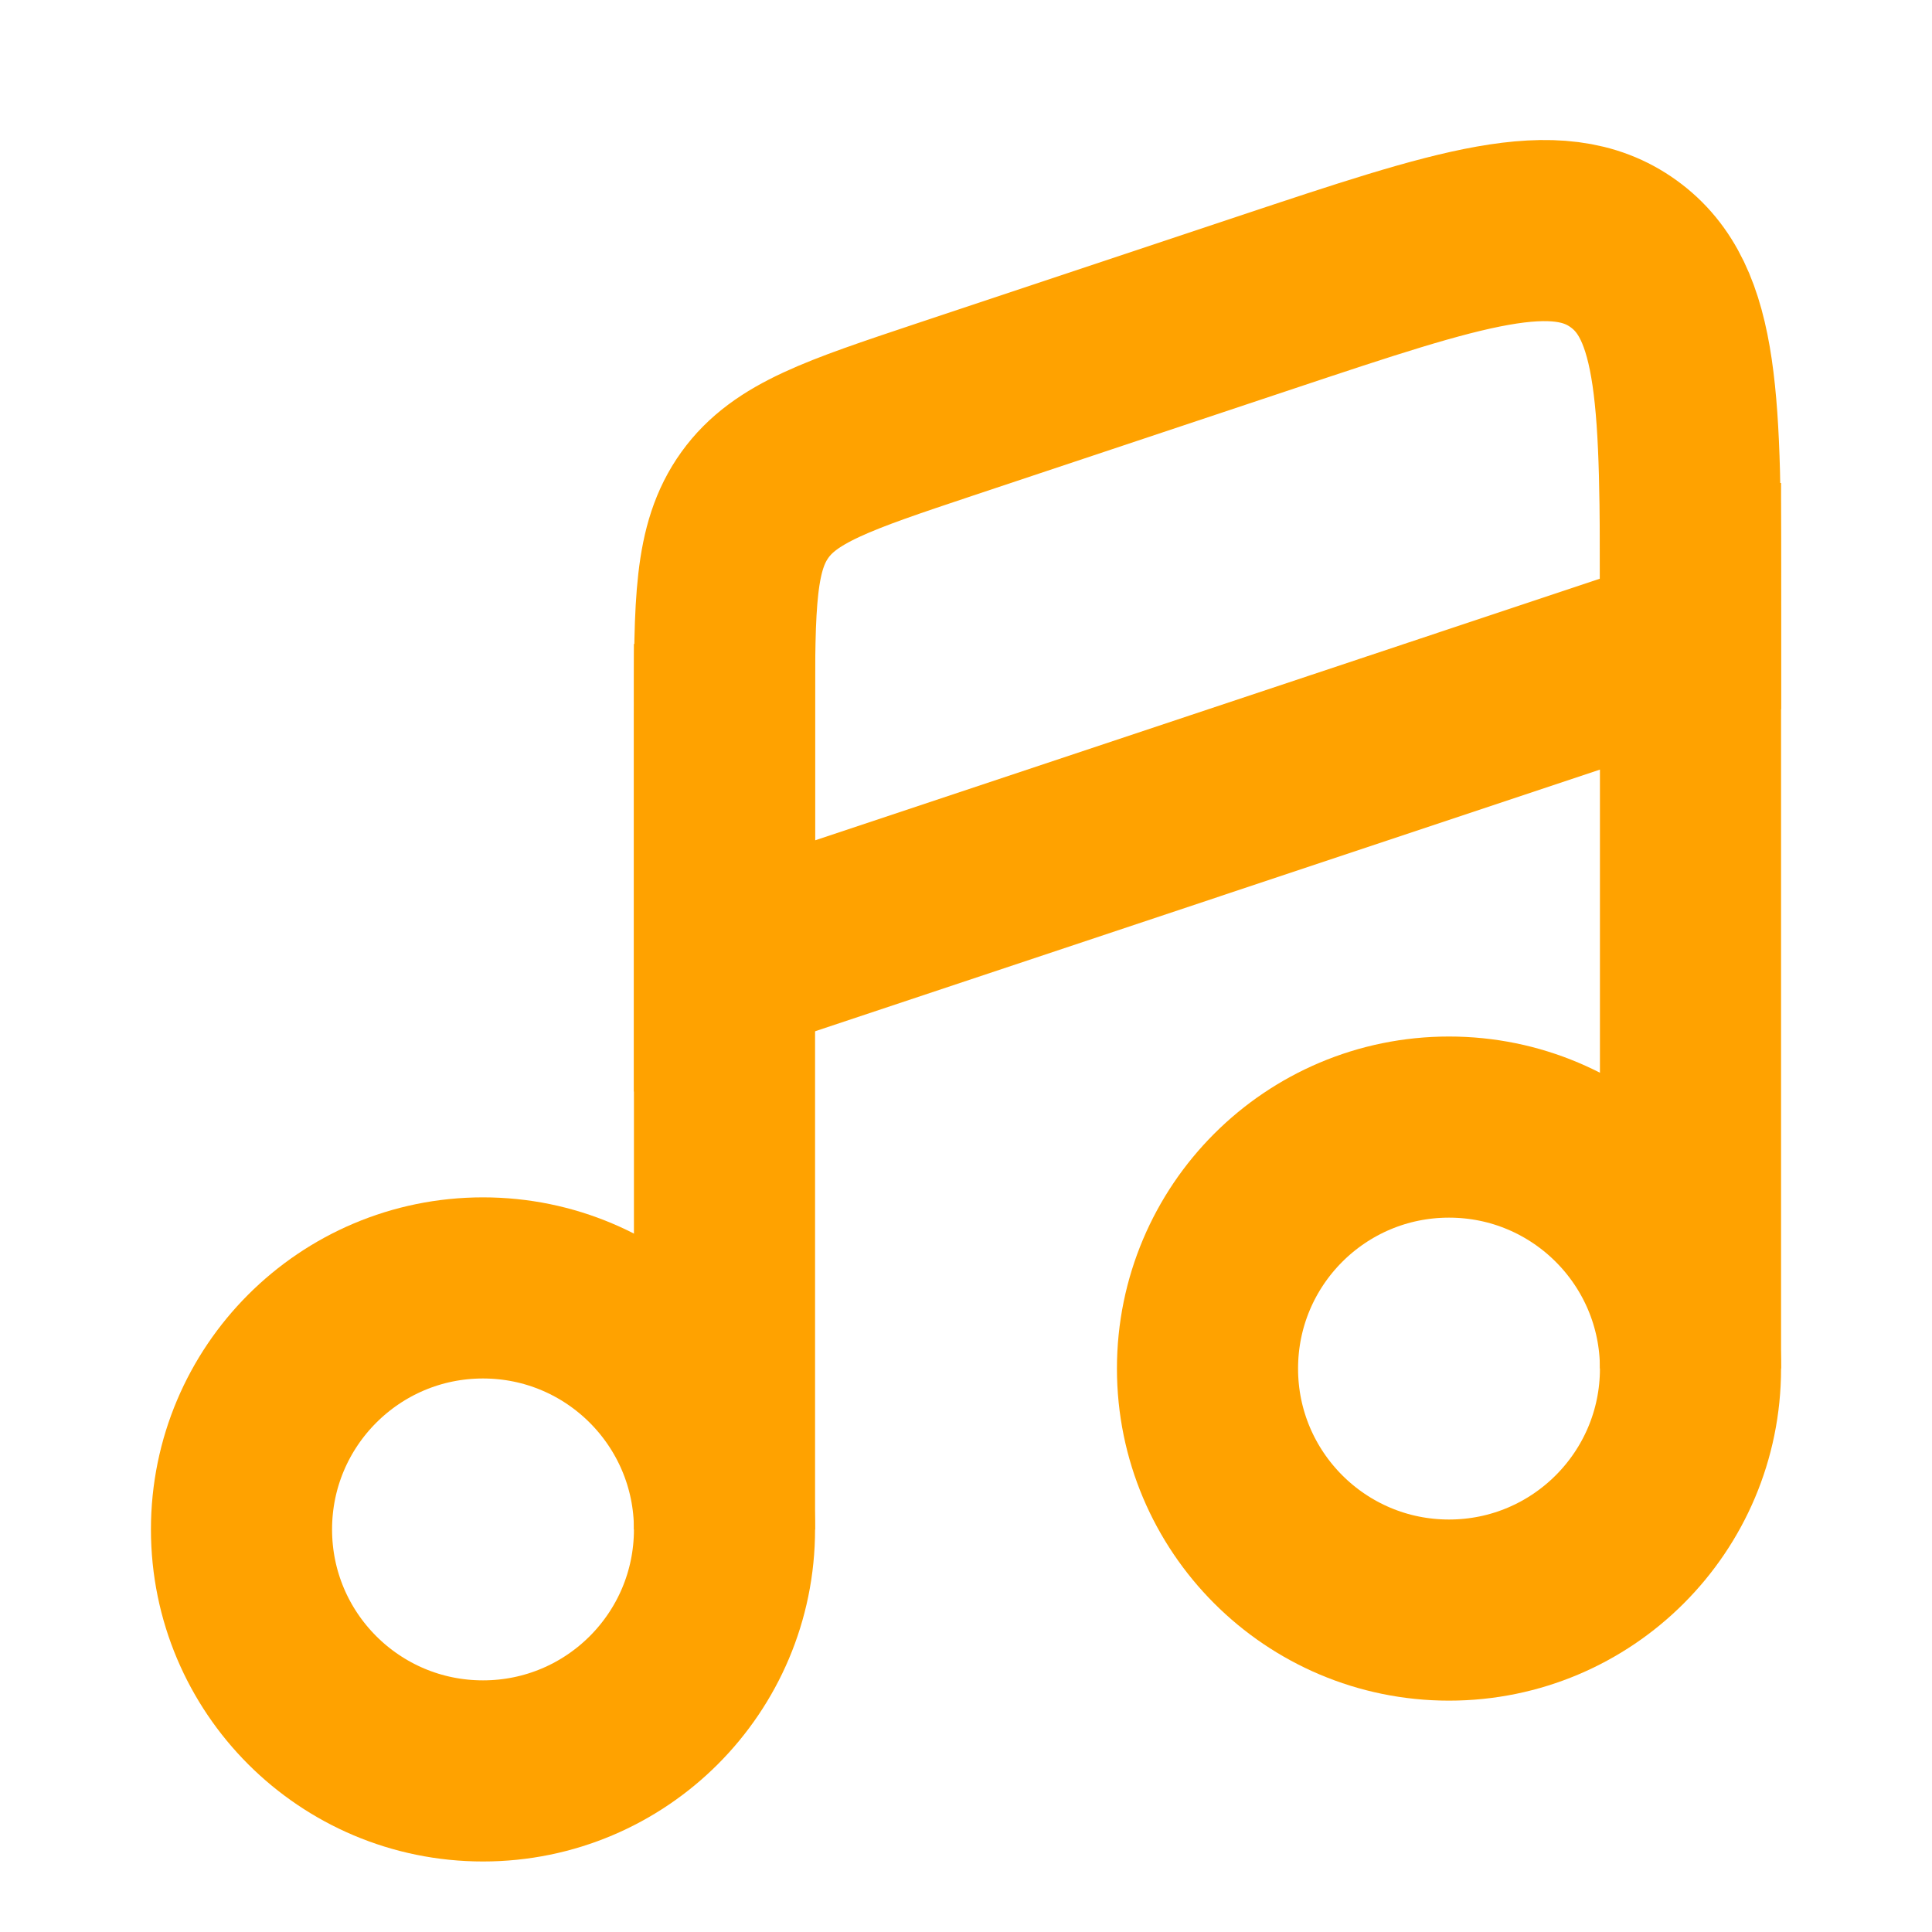
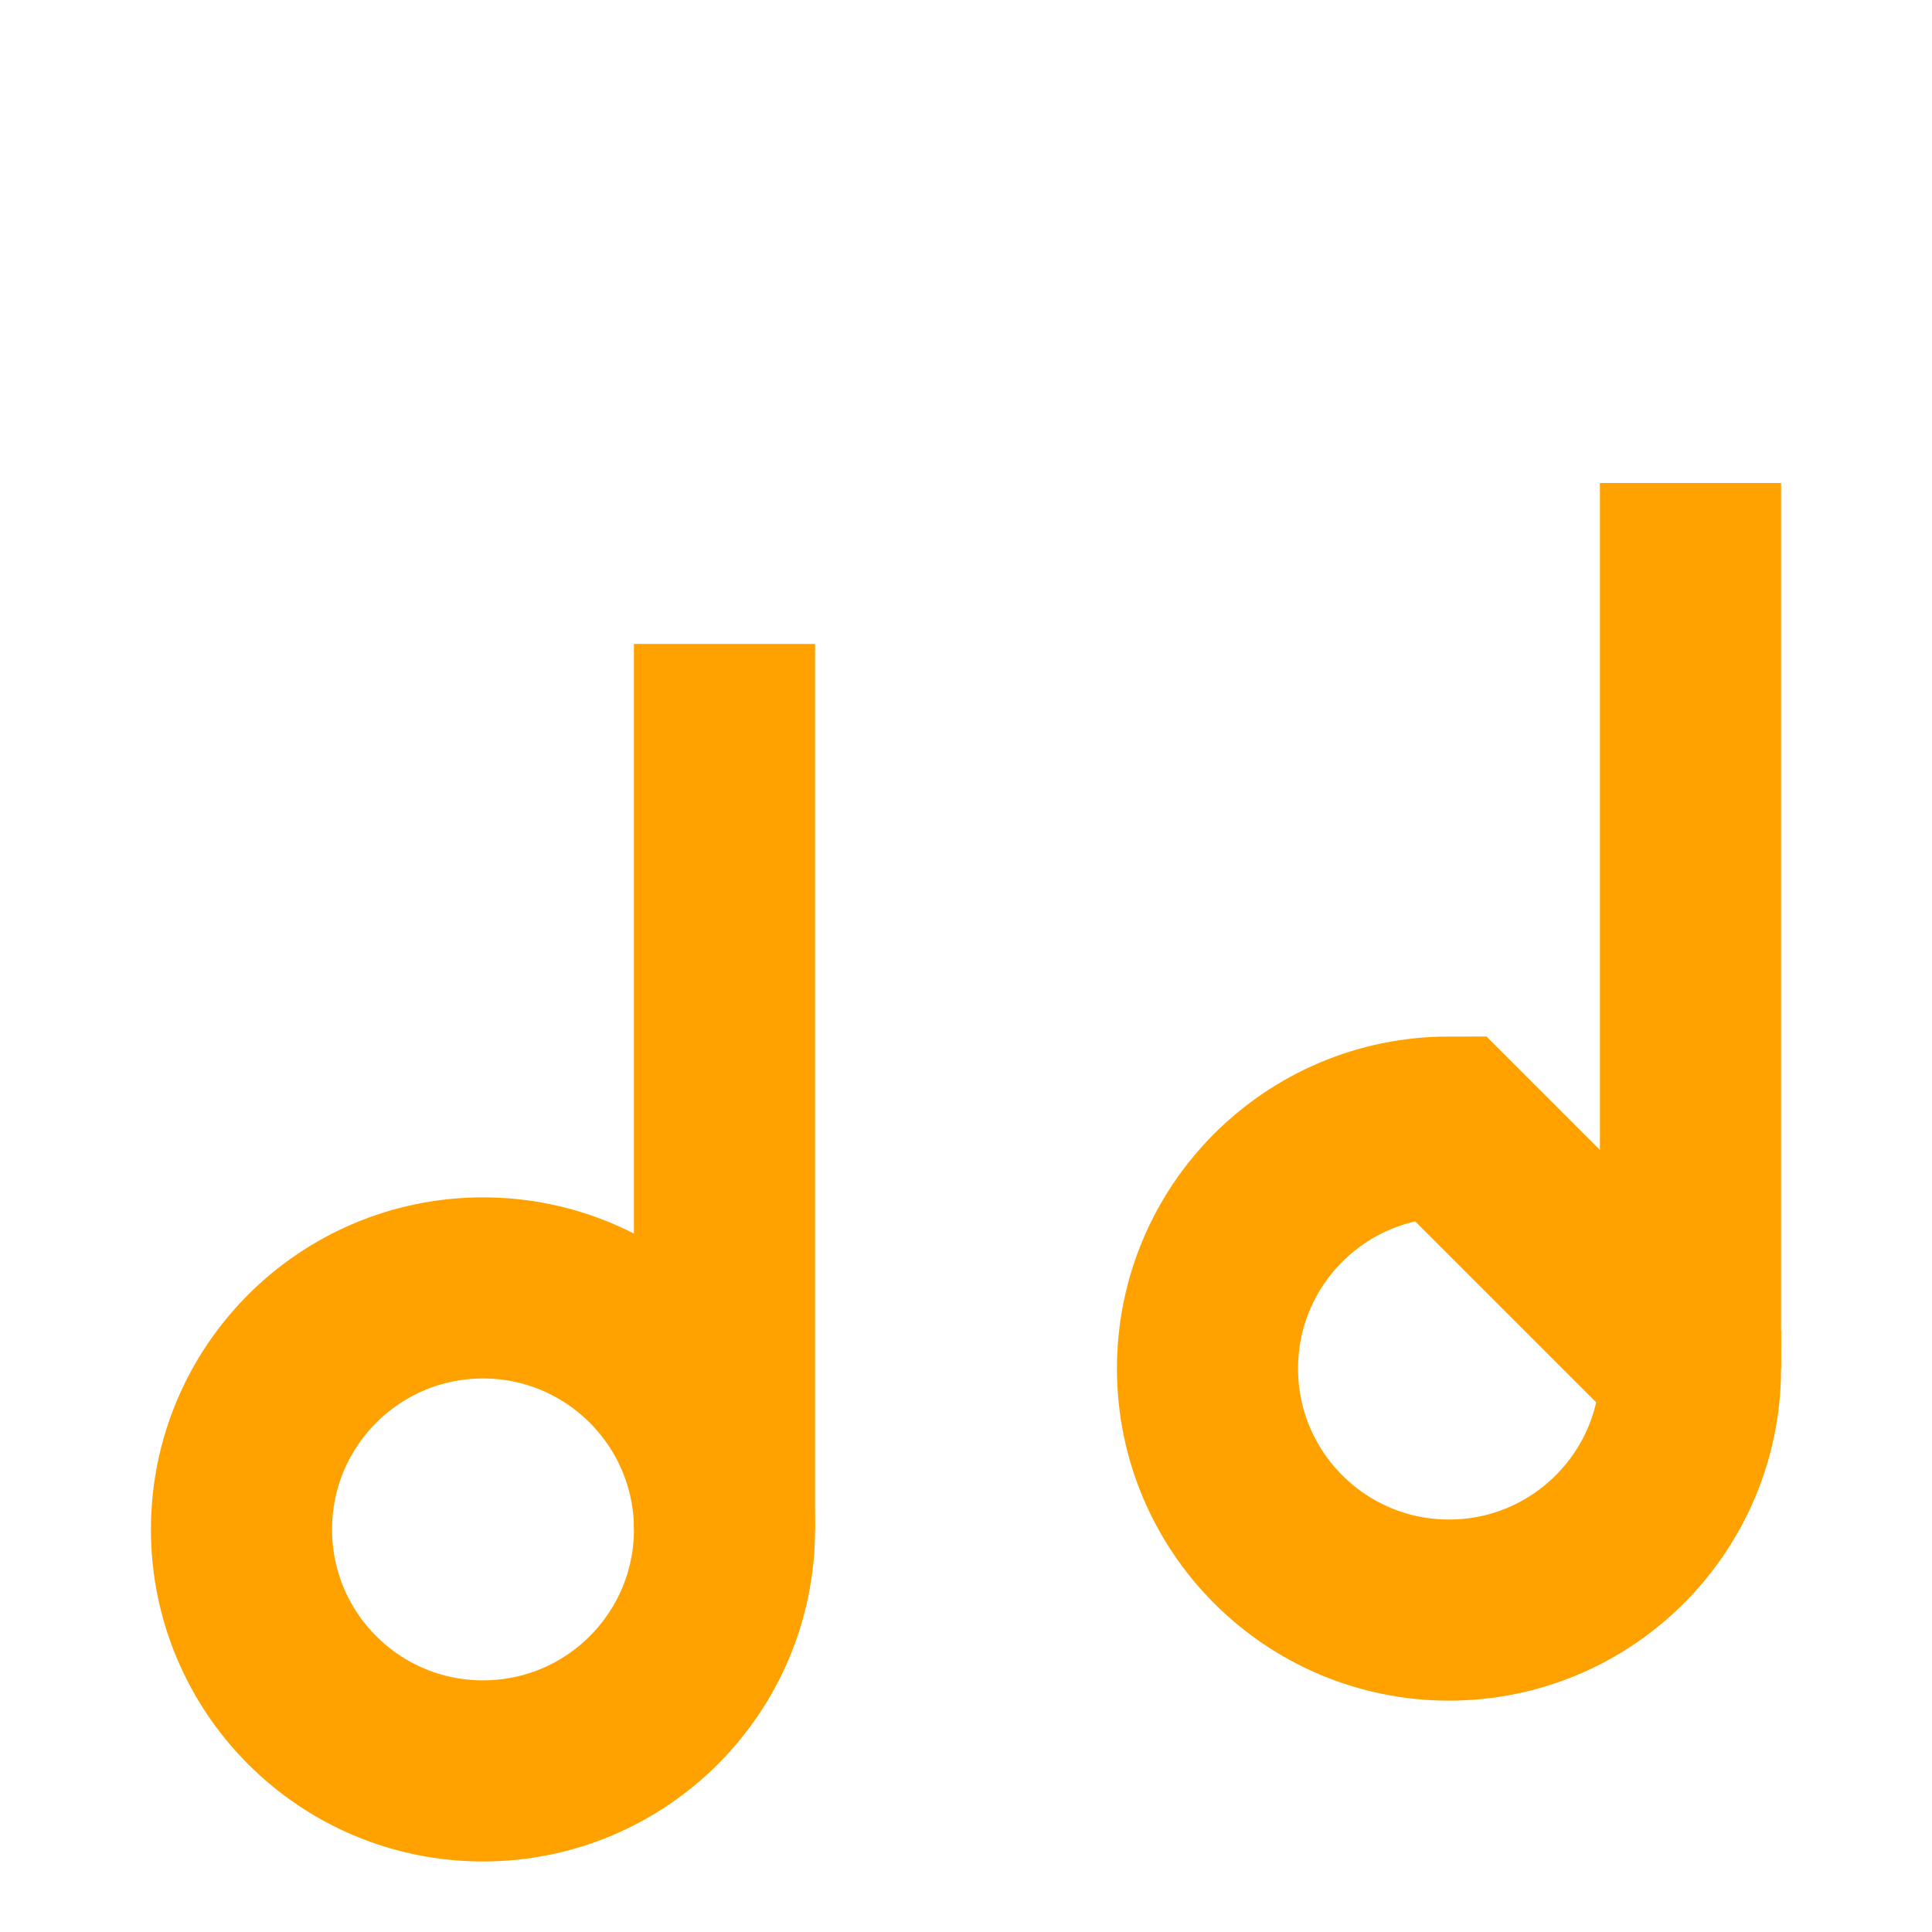
<svg xmlns="http://www.w3.org/2000/svg" width="16" height="16" viewBox="0 0 16 16" fill="none">
  <path d="M6 12.666C6 13.771 5.105 14.666 4 14.666C2.895 14.666 2 13.771 2 12.666C2 11.562 2.895 10.666 4 10.666C5.105 10.666 6 11.562 6 12.666Z" stroke="#FFA200" stroke-width="1.5" />
-   <path d="M14 11.334C14 12.438 13.105 13.334 12 13.334C10.895 13.334 10 12.438 10 11.334C10 10.229 10.895 9.334 12 9.334C13.105 9.334 14 10.229 14 11.334Z" stroke="#FFA200" stroke-width="1.5" />
+   <path d="M14 11.334C14 12.438 13.105 13.334 12 13.334C10.895 13.334 10 12.438 10 11.334C10 10.229 10.895 9.334 12 9.334Z" stroke="#FFA200" stroke-width="1.5" />
  <path d="M6 12.667V5.333" stroke="#FFA200" stroke-width="1.5" />
  <path d="M14 11.333V4" stroke="#FFA200" stroke-width="1.5" />
-   <path d="M10.49 2.503L7.823 3.392C6.943 3.686 6.503 3.832 6.252 4.181C6 4.531 6 4.994 6 5.922V8L14 5.333V5.033C14 3.345 14 2.501 13.446 2.102C12.893 1.702 12.092 1.969 10.49 2.503Z" stroke="#FFA200" stroke-width="1.5" stroke-linecap="round" />
</svg>